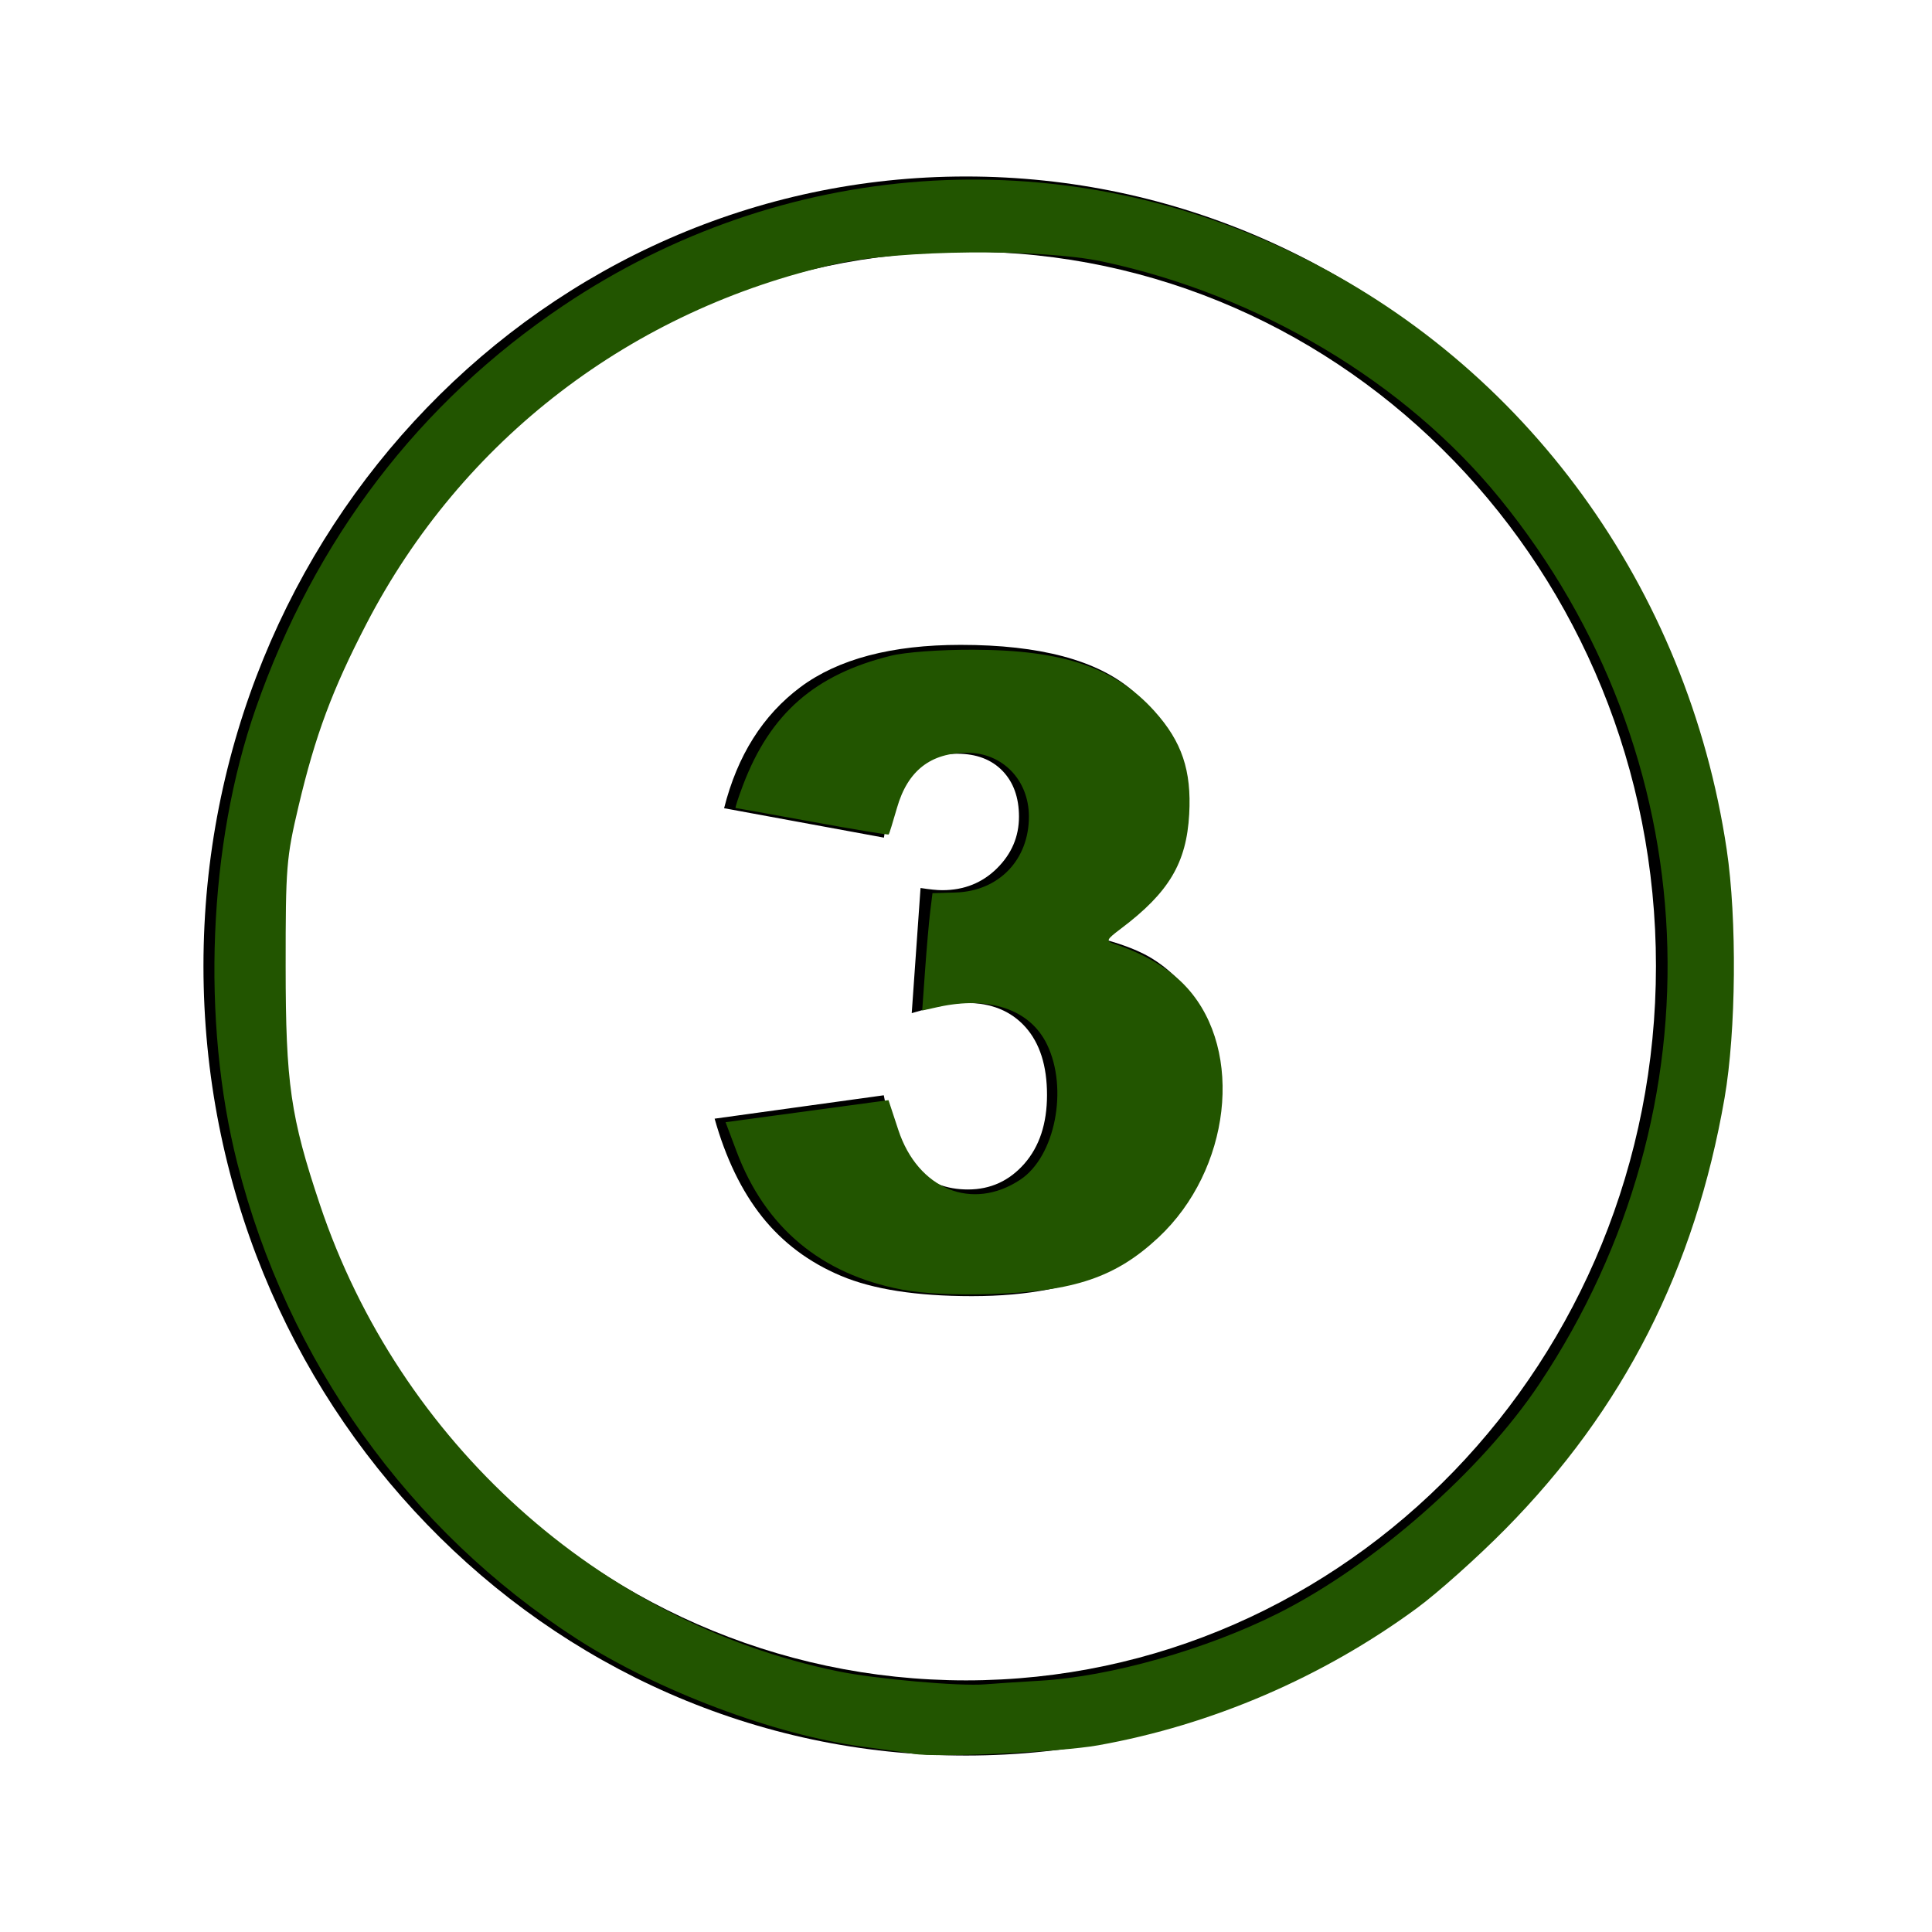
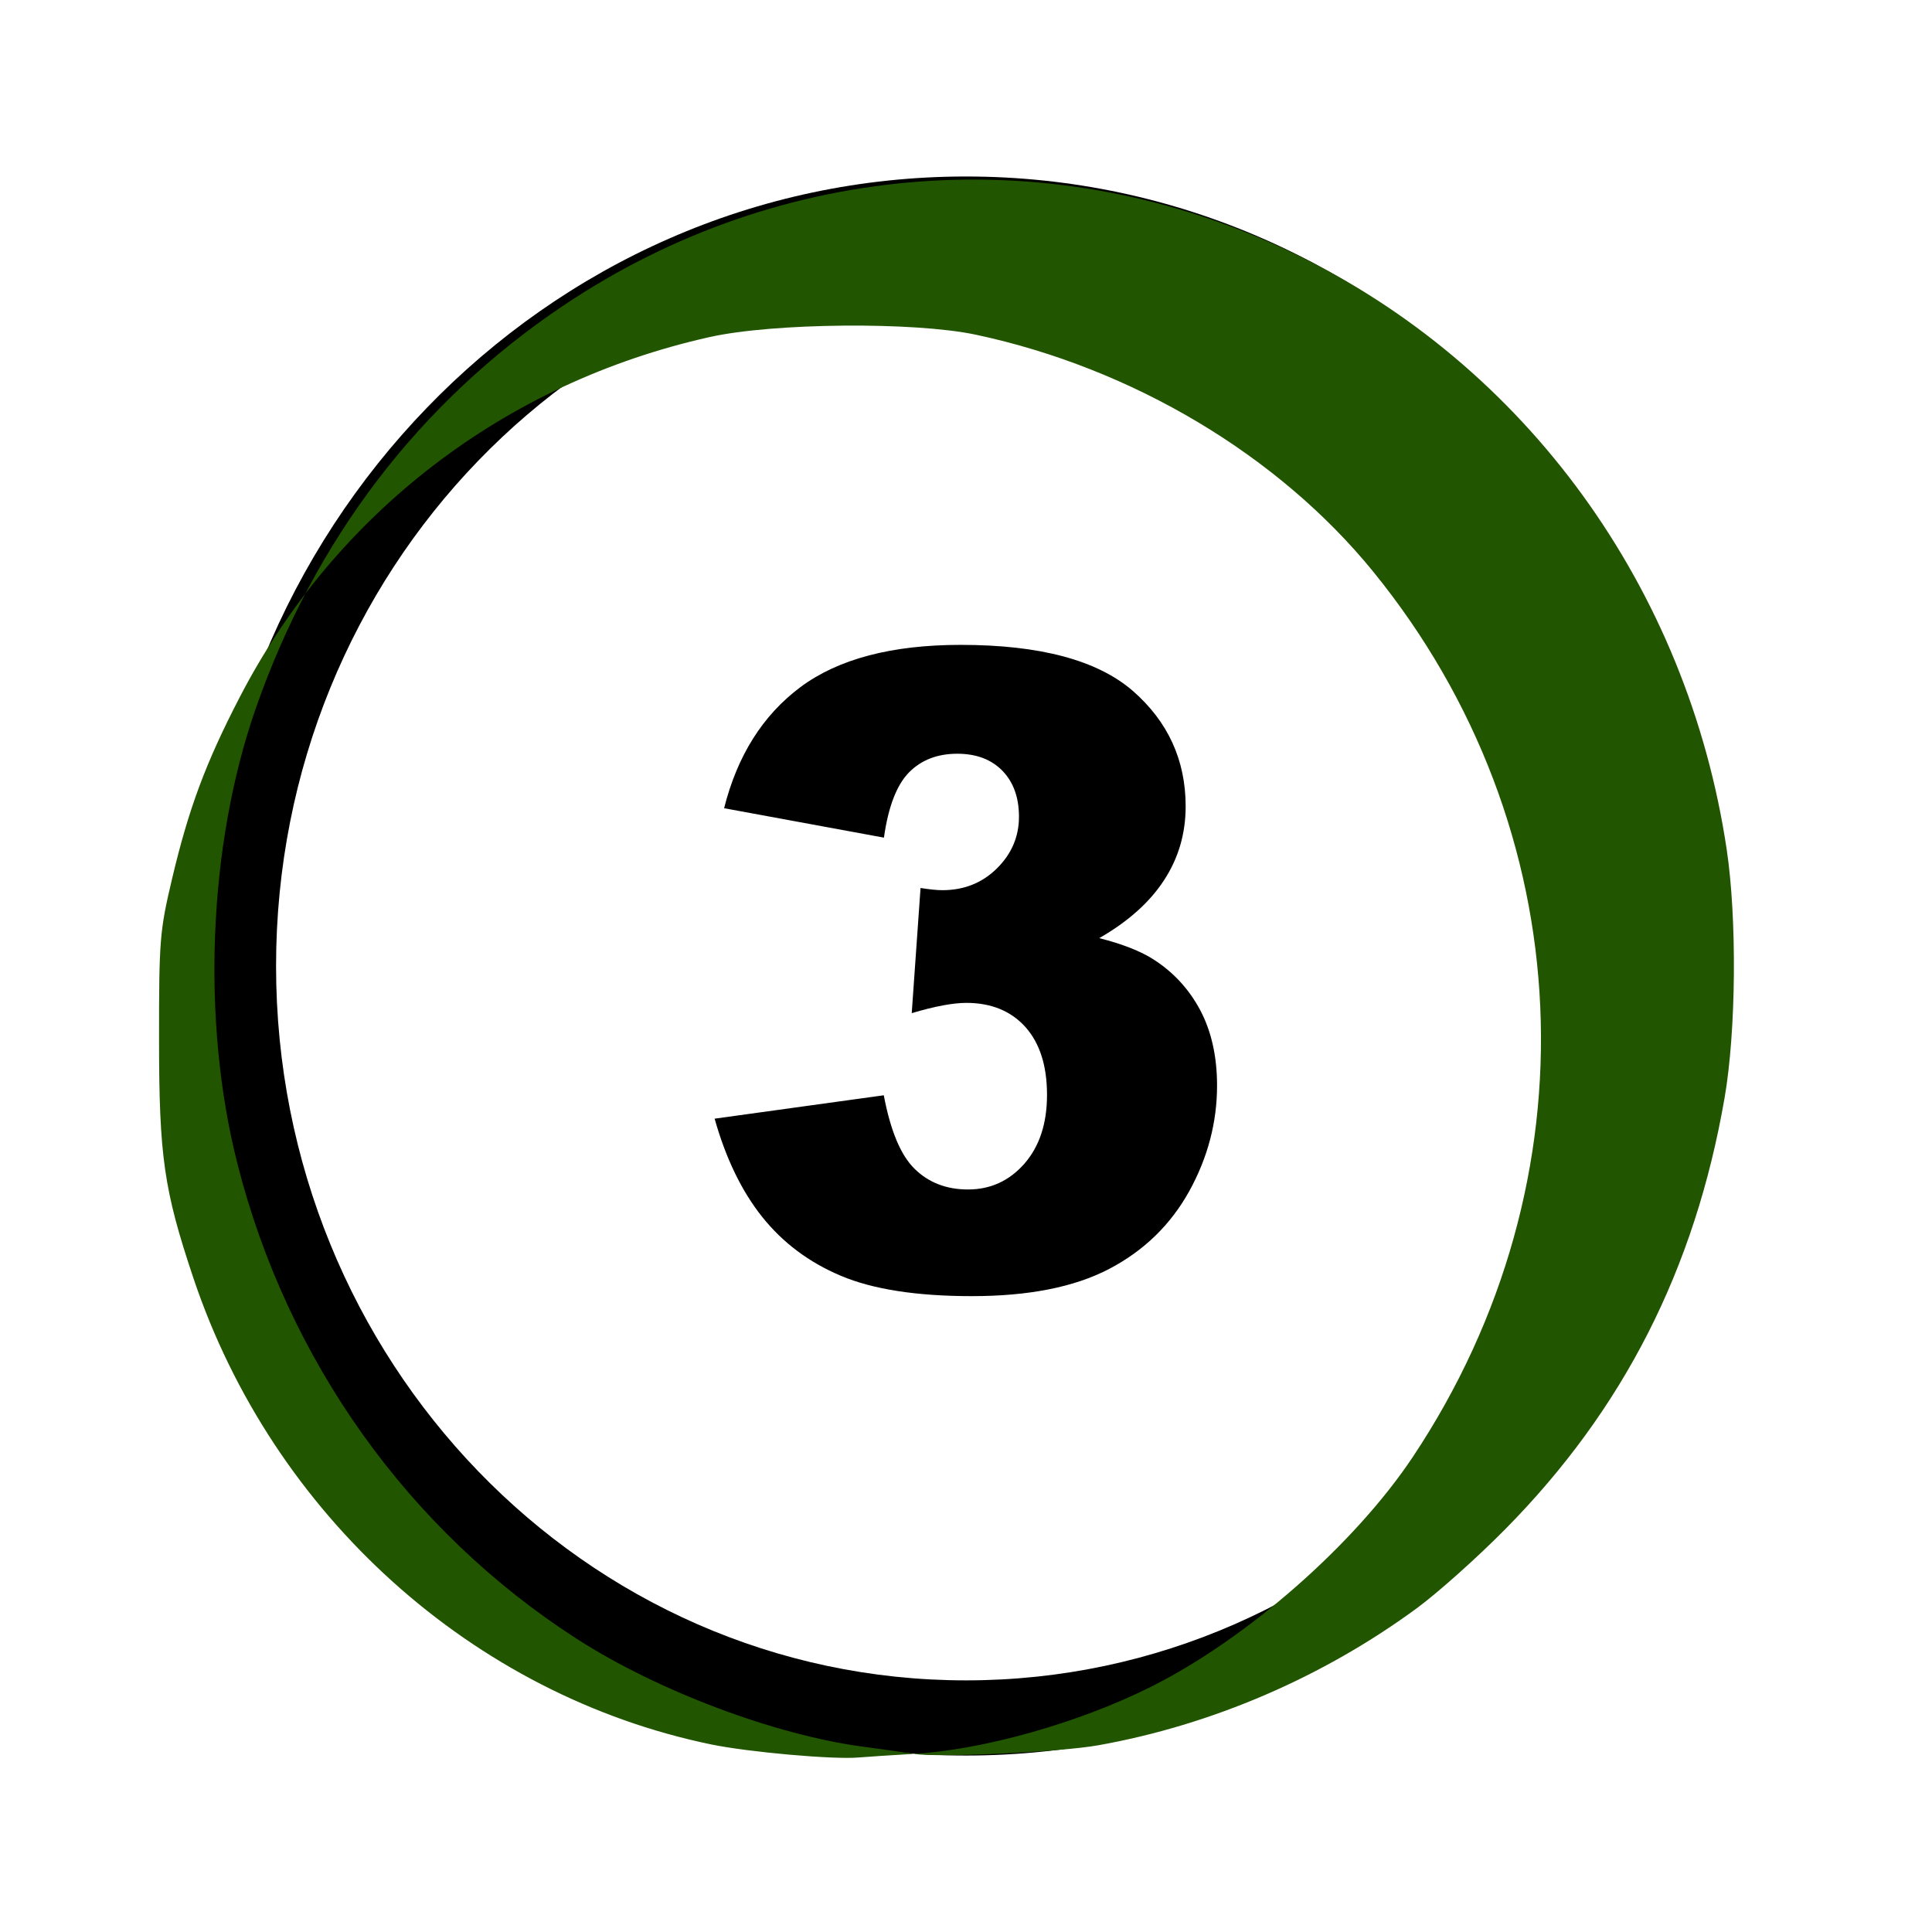
<svg xmlns="http://www.w3.org/2000/svg" xmlns:ns1="http://www.inkscape.org/namespaces/inkscape" xmlns:ns2="http://sodipodi.sourceforge.net/DTD/sodipodi-0.dtd" width="300" height="300" viewBox="0 0 79.375 79.375" version="1.1" id="svg1" xml:space="preserve" ns1:version="1.4.2 (ebf0e940, 2025-05-08)" ns2:docname="ikony-cisla.svg">
  <defs id="defs1" />
  <g ns1:label="Vrstva 1" ns1:groupmode="layer" id="layer1" transform="translate(-178.75)">
    <path d="m 218.438,7.251 c 8.653,0 16.486,3.632 22.151,9.503 5.67,5.871 9.178,13.98 9.178,22.934 0,8.959 -3.508,17.068 -9.178,22.934 -5.67,5.871 -13.503,9.503 -22.151,9.503 -8.653,0 -16.486,-3.632 -22.151,-9.503 -5.67,-5.865 -9.178,-13.975 -9.178,-22.934 0,-8.959 3.508,-17.068 9.178,-22.934 5.665,-5.871 13.497,-9.503 22.151,-9.503 z m -3.371,27.163 -6.568,-1.209 c 0.546,-2.165 1.591,-3.822 3.141,-4.979 1.55,-1.151 3.743,-1.732 6.578,-1.732 3.258,0 5.609,0.628 7.067,1.885 1.448,1.262 2.177,2.846 2.177,4.752 0,1.114 -0.296,2.128 -0.887,3.03 -0.586,0.903 -1.474,1.7 -2.662,2.381 0.964,0.248 1.703,0.539 2.213,0.866 0.831,0.528 1.474,1.23 1.933,2.091 0.459,0.866 0.693,1.901 0.693,3.099 0,1.505 -0.377,2.951 -1.142,4.34 -0.765,1.378 -1.856,2.444 -3.289,3.194 -1.433,0.75 -3.314,1.119 -5.645,1.119 -2.269,0 -4.064,-0.28 -5.375,-0.834 -1.316,-0.554 -2.392,-1.362 -3.243,-2.429 -0.846,-1.066 -1.494,-2.413 -1.948,-4.028 l 6.95,-0.961 c 0.275,1.452 0.694,2.466 1.27,3.025 0.571,0.56 1.3,0.845 2.188,0.845 0.928,0 1.698,-0.354 2.32,-1.061 0.617,-0.707 0.928,-1.647 0.928,-2.825 0,-1.198 -0.296,-2.128 -0.892,-2.793 -0.591,-0.655 -1.402,-0.987 -2.422,-0.987 -0.541,0 -1.29,0.137 -2.244,0.422 l 0.362,-5.142 c 0.377,0.058 0.673,0.09 0.892,0.09 0.897,0 1.647,-0.301 2.249,-0.898 0.602,-0.597 0.903,-1.304 0.903,-2.122 0,-0.792 -0.229,-1.415 -0.673,-1.879 -0.454,-0.47 -1.076,-0.707 -1.861,-0.707 -0.816,0 -1.474,0.253 -1.984,0.766 -0.505,0.517 -0.852,1.41 -1.03,2.682 z M 238.482,18.934 C 233.353,13.623 226.265,10.339 218.438,10.339 c -7.827,0 -14.915,3.284 -20.045,8.595 -5.13,5.311 -8.301,12.65 -8.301,20.754 0,8.104 3.172,15.442 8.301,20.754 5.13,5.311 12.218,8.595 20.045,8.595 7.827,0 14.915,-3.284 20.045,-8.595 5.13,-5.311 8.301,-12.65 8.301,-20.754 0,-8.104 -3.172,-15.442 -8.301,-20.754 z" id="path1-8" style="stroke-width:0.519" />
-     <path style="fill:#225500;stroke:#225500;stroke-width:0;stroke-linecap:square;stroke-miterlimit:2;stroke-dasharray:none;paint-order:fill markers stroke" d="m 814.296,199.919 c -12.48,-2.382 -21.137,-9.622 -25.562,-21.379 l -1.716,-4.559 12.63,-1.71 12.63,-1.71 1.525,4.624 c 3.038,9.212 11.473,12.645 18.916,7.7 5.391,-3.582 7.462,-14.084 4.133,-20.959 -2.632,-5.436 -8.914,-7.58 -16.965,-5.789 l -2.383,0.53 0.444,-6.24 c 0.244,-3.432 0.602,-7.525 0.795,-9.096 l 0.352,-2.855 3.59,-0.109 c 6.684,-0.203 11.367,-5.057 11.361,-11.776 -0.005,-5.657 -4.09,-9.885 -9.551,-9.885 -5.697,0 -9.248,2.78 -10.898,8.532 -0.625,2.177 -1.201,4.037 -1.281,4.132 -0.08,0.095 -5.409,-0.788 -11.841,-1.963 -6.433,-1.175 -11.787,-2.136 -11.898,-2.136 -0.112,0 0.407,-1.604 1.152,-3.565 4.209,-11.078 11.135,-17.137 22.908,-20.04 2.294,-0.566 7.635,-0.956 12.848,-0.938 13.918,0.047 21.975,2.787 28.042,9.536 4.239,4.715 5.747,9.191 5.372,15.954 -0.419,7.57 -3.147,12.149 -10.574,17.745 -2.279,1.717 -2.373,1.924 -1.071,2.358 4.929,1.644 8.725,3.941 11.365,6.878 8.82,9.81 6.69,28.196 -4.476,38.64 -6.6,6.173 -13.042,8.364 -25.805,8.774 -5.756,0.185 -10.739,-0.06 -14.043,-0.691 z" id="path14" transform="scale(0.265)" />
-     <path style="fill:#225500;stroke:#225500;stroke-width:0;stroke-linecap:square;stroke-miterlimit:2;stroke-dasharray:none;paint-order:fill markers stroke" d="m 816.204,271.911 c -0.981,-0.167 -4.515,-0.666 -7.852,-1.109 -13.679,-1.817 -31.862,-8.659 -44.345,-16.686 -26.085,-16.775 -44.931,-43.158 -52.685,-73.758 -5.613,-22.151 -4.51,-49.411 2.855,-70.516 9.153,-26.228 25.369,-47.473 47.672,-62.454 33.949,-22.804 76.368,-25.846 113.241,-8.121 35.96,17.285 61.073,51.857 67.138,92.425 1.613,10.791 1.463,28.192 -0.332,38.544 -4.6,26.517 -15.65,48.25 -33.972,66.816 -4.318,4.376 -10.502,9.903 -13.742,12.282 -14.584,10.709 -31.798,18.112 -49.417,21.252 -5.904,1.052 -24.964,1.936 -28.561,1.325 z m 19.629,-11.344 c 10.836,-0.634 25.647,-4.826 36.798,-10.415 14.883,-7.46 31.575,-22.119 40.571,-35.631 28.576,-42.919 26.132,-97.548 -6.139,-137.228 -14.683,-18.054 -37.342,-31.57 -61.594,-36.741 -9.563,-2.039 -31.44,-1.845 -41.314,0.365 -31.726,7.103 -58.015,27.251 -72.823,55.809 -5.288,10.199 -7.931,17.297 -10.515,28.24 -1.9,8.046 -2.009,9.407 -2.003,24.927 0.006,18.068 0.757,23.273 5.316,36.881 12.323,36.78 43.316,64.699 80.297,72.333 5.808,1.199 18.952,2.363 22.841,2.023 1.178,-0.103 5.032,-0.356 8.565,-0.563 z" id="path15" transform="scale(0.265)" />
+     <path style="fill:#225500;stroke:#225500;stroke-width:0;stroke-linecap:square;stroke-miterlimit:2;stroke-dasharray:none;paint-order:fill markers stroke" d="m 816.204,271.911 c -0.981,-0.167 -4.515,-0.666 -7.852,-1.109 -13.679,-1.817 -31.862,-8.659 -44.345,-16.686 -26.085,-16.775 -44.931,-43.158 -52.685,-73.758 -5.613,-22.151 -4.51,-49.411 2.855,-70.516 9.153,-26.228 25.369,-47.473 47.672,-62.454 33.949,-22.804 76.368,-25.846 113.241,-8.121 35.96,17.285 61.073,51.857 67.138,92.425 1.613,10.791 1.463,28.192 -0.332,38.544 -4.6,26.517 -15.65,48.25 -33.972,66.816 -4.318,4.376 -10.502,9.903 -13.742,12.282 -14.584,10.709 -31.798,18.112 -49.417,21.252 -5.904,1.052 -24.964,1.936 -28.561,1.325 z c 10.836,-0.634 25.647,-4.826 36.798,-10.415 14.883,-7.46 31.575,-22.119 40.571,-35.631 28.576,-42.919 26.132,-97.548 -6.139,-137.228 -14.683,-18.054 -37.342,-31.57 -61.594,-36.741 -9.563,-2.039 -31.44,-1.845 -41.314,0.365 -31.726,7.103 -58.015,27.251 -72.823,55.809 -5.288,10.199 -7.931,17.297 -10.515,28.24 -1.9,8.046 -2.009,9.407 -2.003,24.927 0.006,18.068 0.757,23.273 5.316,36.881 12.323,36.78 43.316,64.699 80.297,72.333 5.808,1.199 18.952,2.363 22.841,2.023 1.178,-0.103 5.032,-0.356 8.565,-0.563 z" id="path15" transform="scale(0.265)" />
  </g>
</svg>